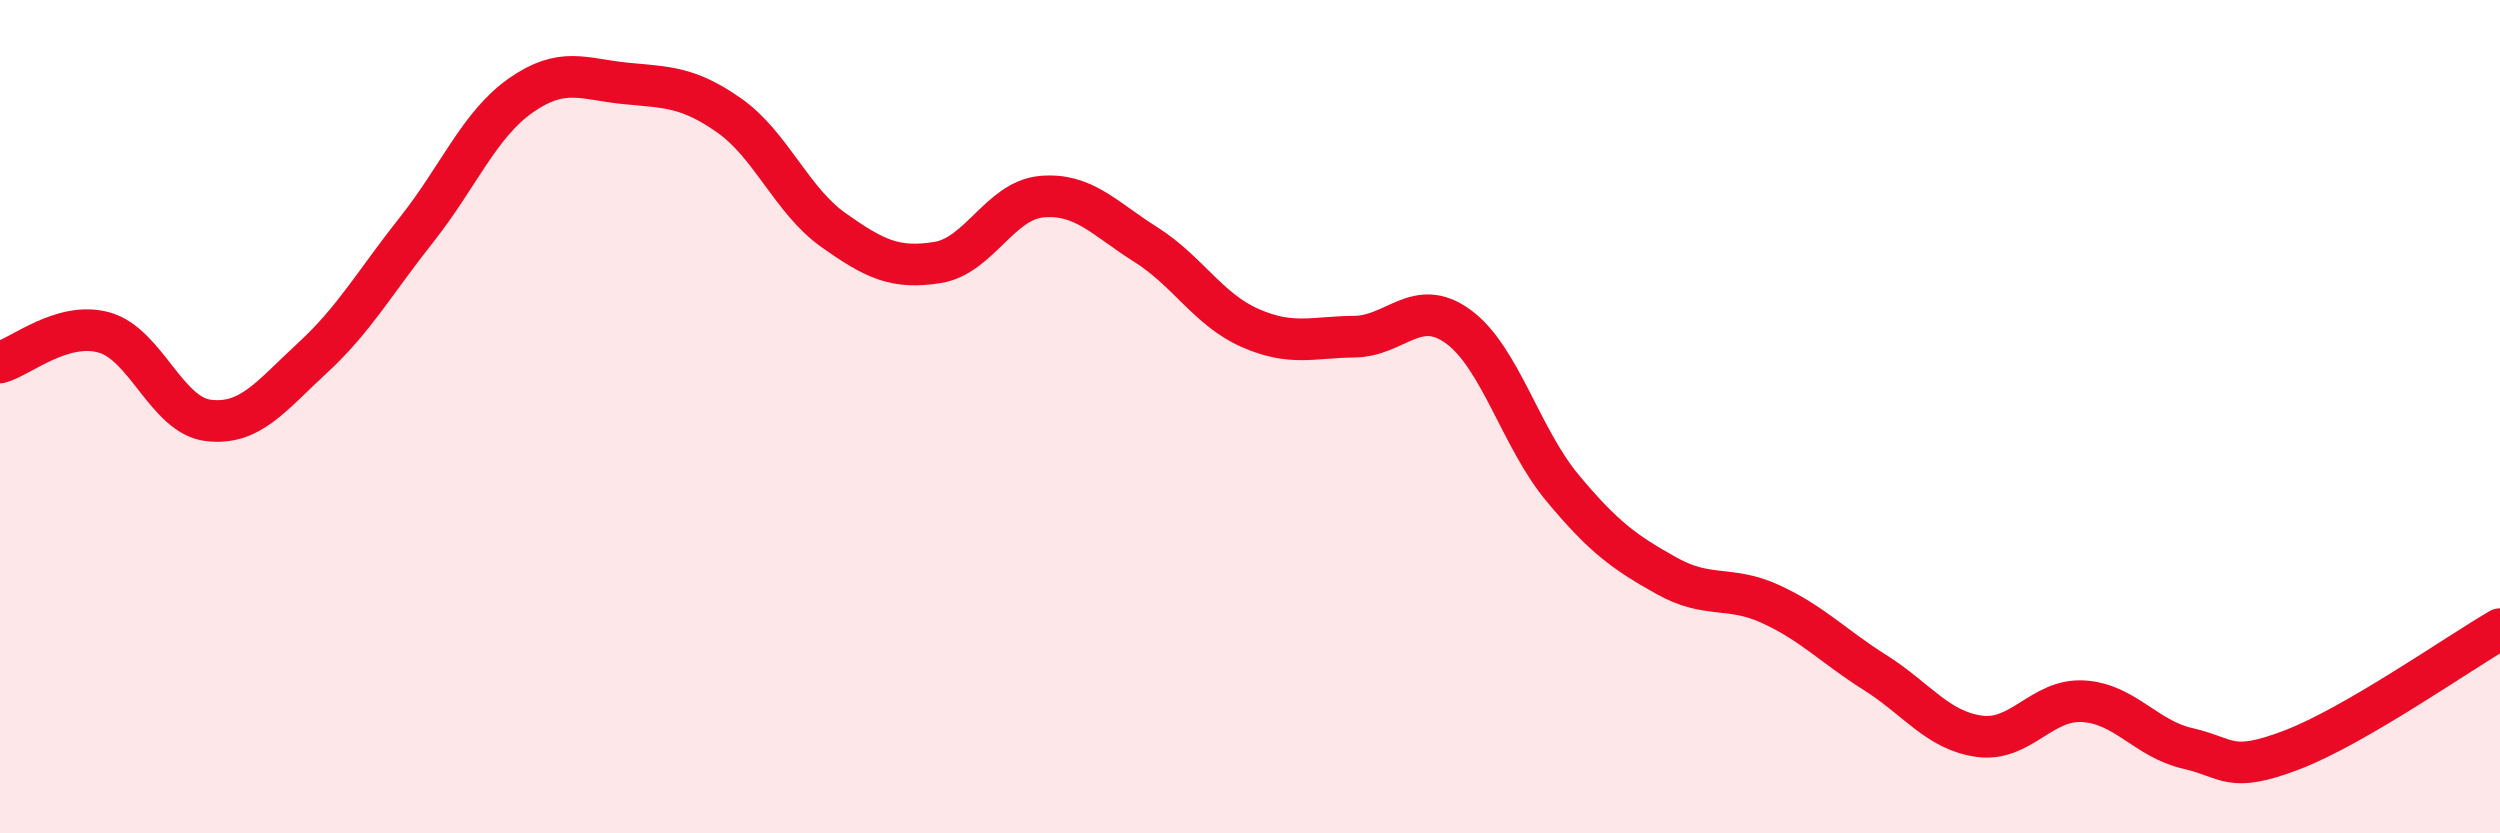
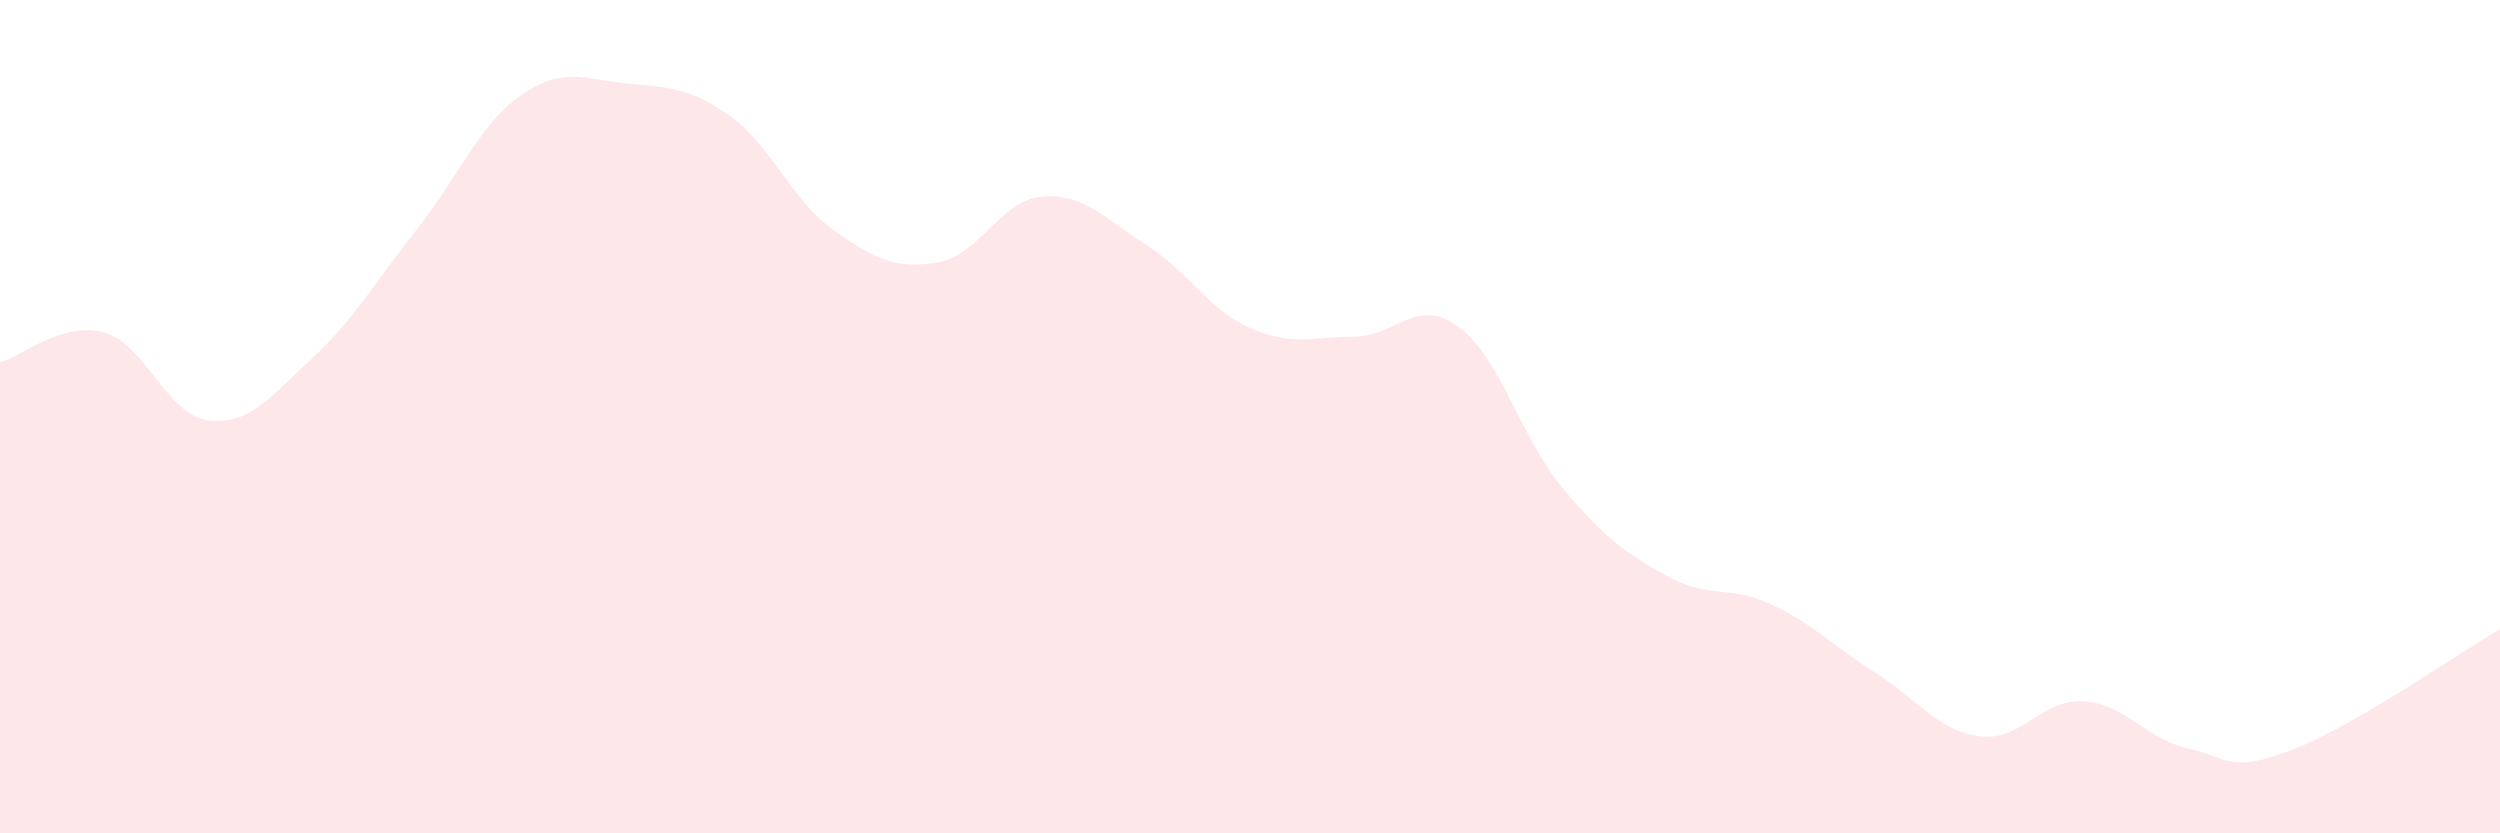
<svg xmlns="http://www.w3.org/2000/svg" width="60" height="20" viewBox="0 0 60 20">
  <path d="M 0,8.7 C 0.5,8.56 1.5,7.7 2.5,7.98 C 3.5,8.26 4,9.97 5,10.09 C 6,10.21 6.5,9.51 7.5,8.59 C 8.5,7.67 9,6.77 10,5.51 C 11,4.25 11.5,2.99 12.5,2.29 C 13.5,1.59 14,1.9 15,2 C 16,2.1 16.5,2.07 17.5,2.77 C 18.5,3.47 19,4.81 20,5.52 C 21,6.23 21.5,6.46 22.5,6.3 C 23.5,6.14 24,4.81 25,4.72 C 26,4.63 26.5,5.24 27.5,5.87 C 28.5,6.5 29,7.43 30,7.87 C 31,8.31 31.5,8.09 32.5,8.08 C 33.5,8.07 34,7.11 35,7.84 C 36,8.57 36.5,10.51 37.5,11.71 C 38.5,12.91 39,13.26 40,13.82 C 41,14.38 41.5,14.04 42.5,14.5 C 43.5,14.96 44,15.51 45,16.14 C 46,16.77 46.5,17.53 47.5,17.67 C 48.5,17.81 49,16.77 50,16.83 C 51,16.89 51.5,17.73 52.5,17.96 C 53.5,18.19 53.5,18.57 55,18 C 56.5,17.43 59,15.68 60,15.1L60 20L0 20Z" fill="#EB0A25" opacity="0.1" stroke-linecap="round" stroke-linejoin="round" />
-   <path d="M 0,8.7 C 0.5,8.56 1.5,7.7 2.5,7.98 C 3.5,8.26 4,9.97 5,10.09 C 6,10.21 6.5,9.51 7.5,8.59 C 8.5,7.67 9,6.77 10,5.51 C 11,4.25 11.5,2.99 12.5,2.29 C 13.5,1.59 14,1.9 15,2 C 16,2.1 16.5,2.07 17.5,2.77 C 18.5,3.47 19,4.81 20,5.52 C 21,6.23 21.5,6.46 22.5,6.3 C 23.5,6.14 24,4.81 25,4.72 C 26,4.63 26.5,5.24 27.5,5.87 C 28.5,6.5 29,7.43 30,7.87 C 31,8.31 31.5,8.09 32.5,8.08 C 33.5,8.07 34,7.11 35,7.84 C 36,8.57 36.5,10.51 37.5,11.71 C 38.5,12.91 39,13.26 40,13.82 C 41,14.38 41.5,14.04 42.5,14.5 C 43.5,14.96 44,15.51 45,16.14 C 46,16.77 46.5,17.53 47.5,17.67 C 48.5,17.81 49,16.77 50,16.83 C 51,16.89 51.5,17.73 52.5,17.96 C 53.5,18.19 53.5,18.57 55,18 C 56.5,17.43 59,15.68 60,15.1" stroke="#EB0A25" stroke-width="1" fill="none" stroke-linecap="round" stroke-linejoin="round" />
</svg>